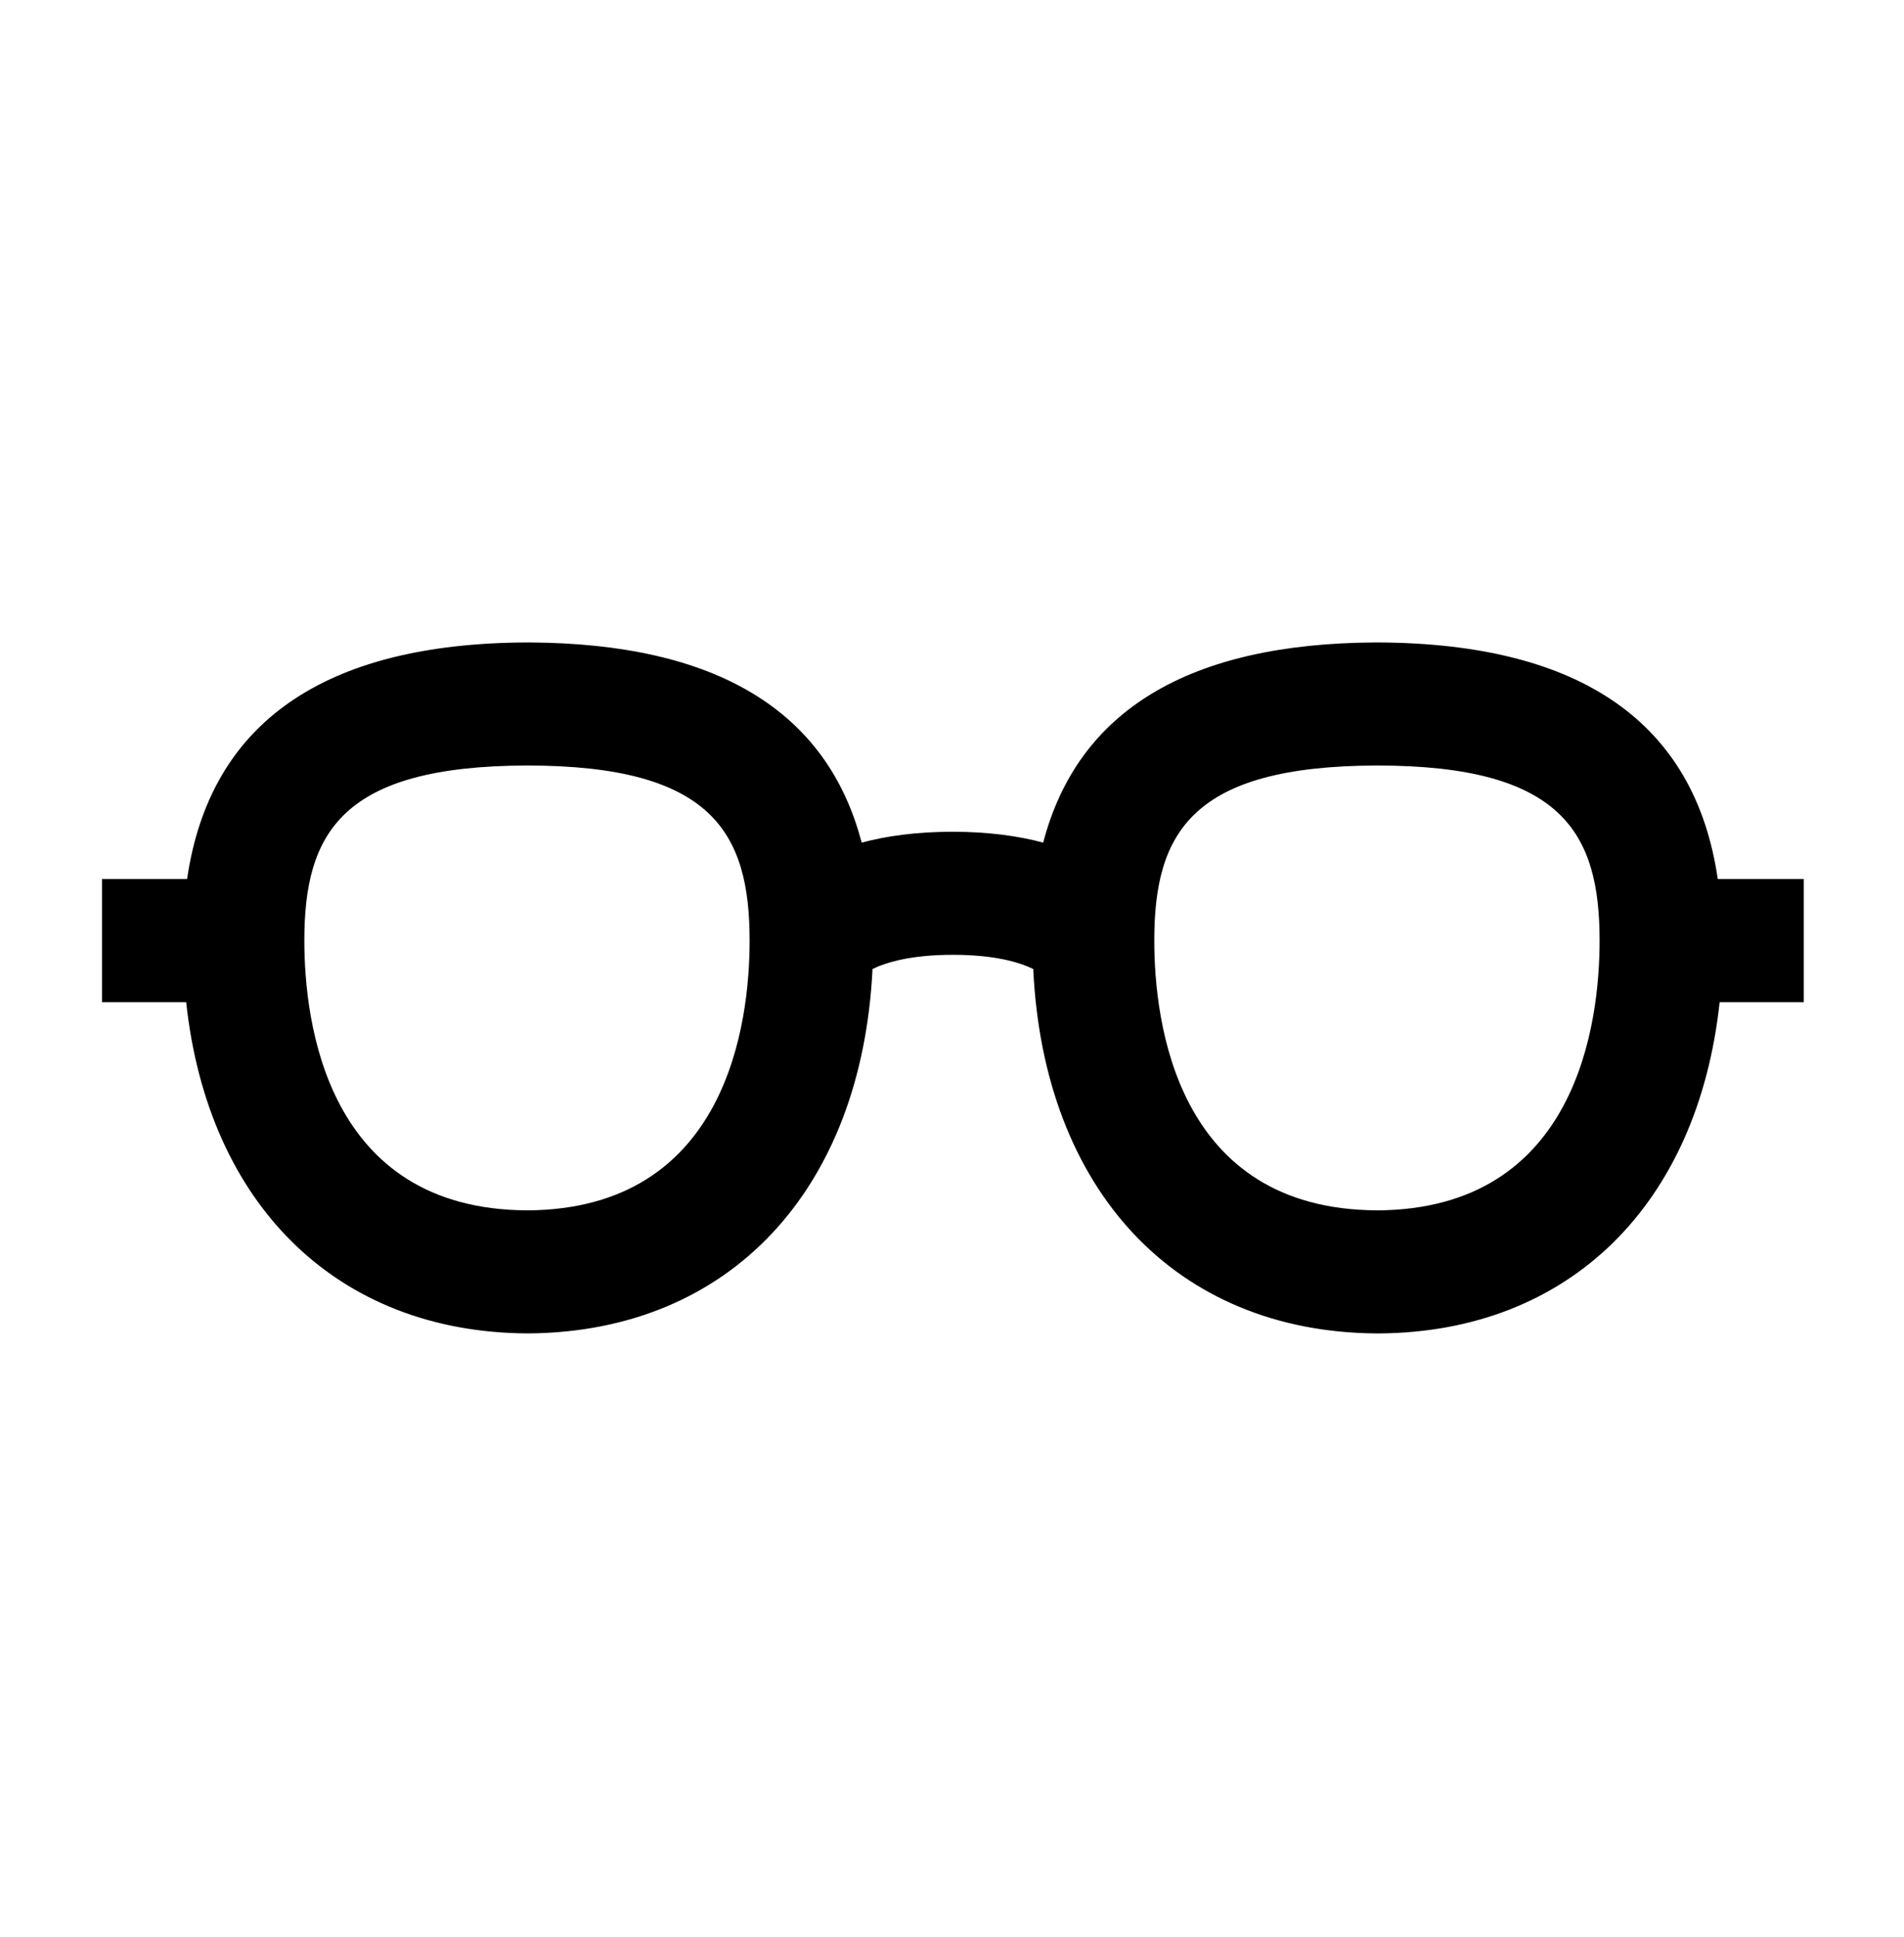
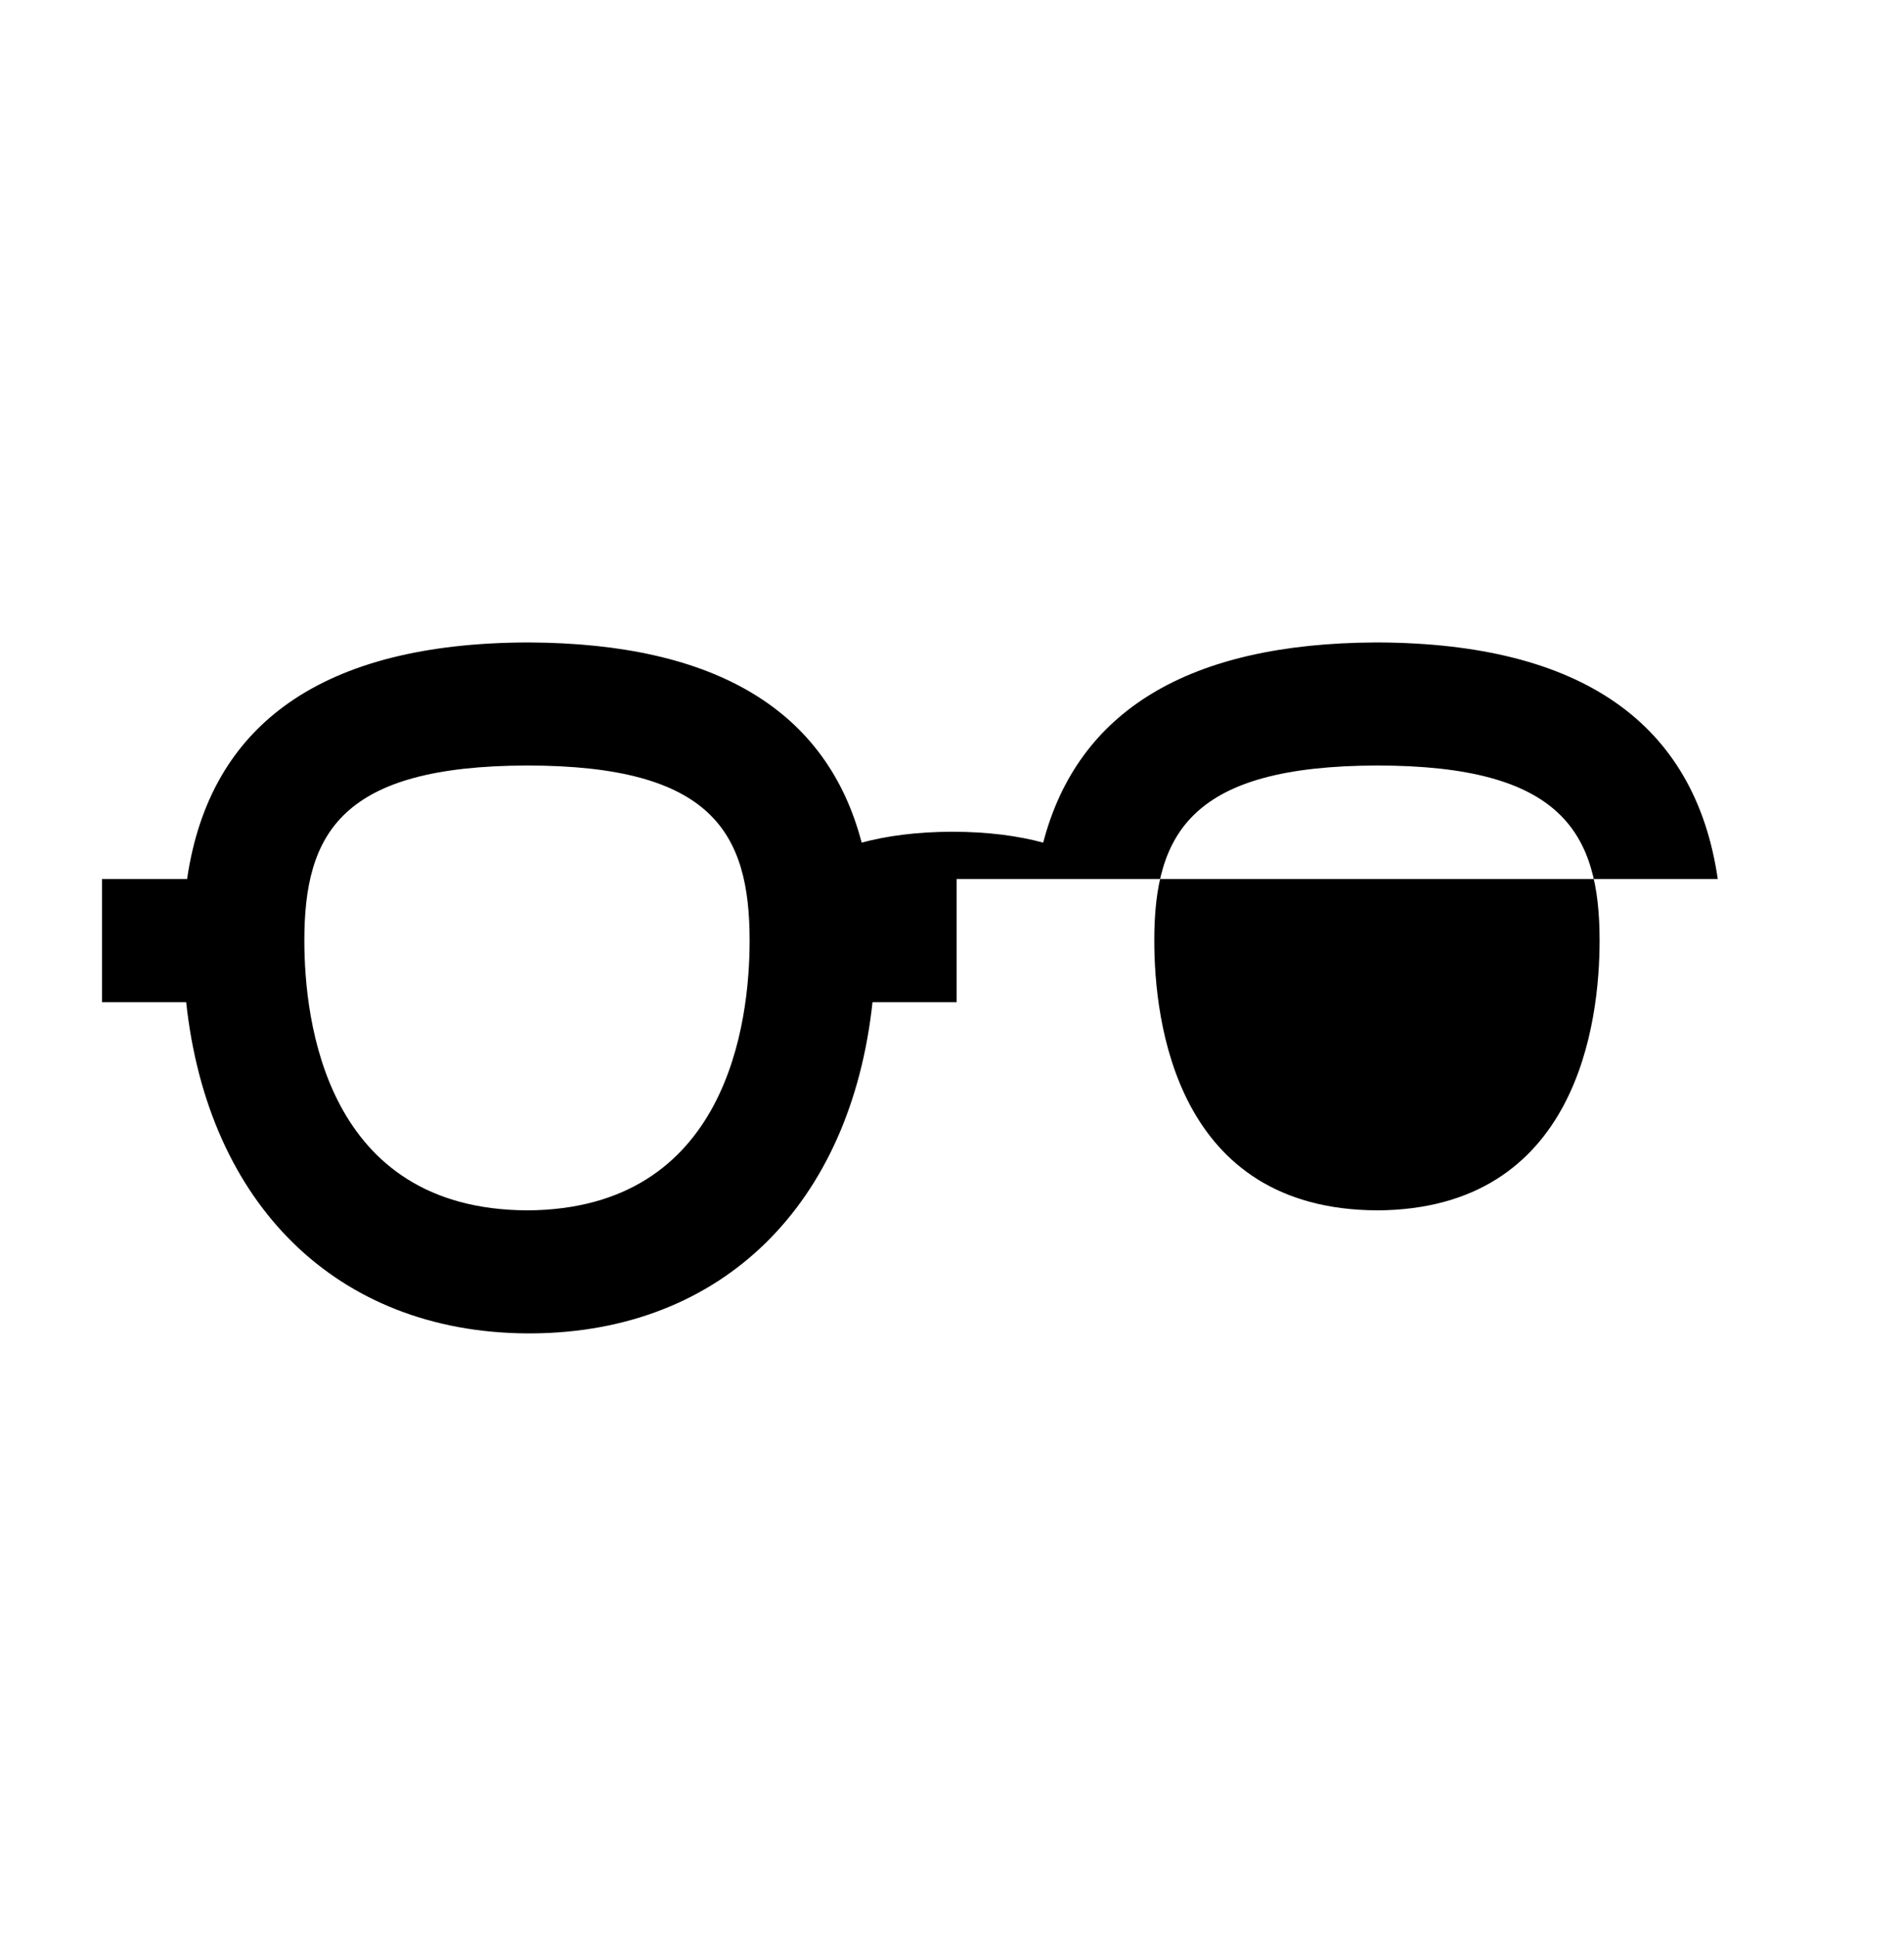
<svg xmlns="http://www.w3.org/2000/svg" width="58" height="59" fill="none">
-   <path d="M54.919 26.775h-2.592c-.692-4.757-4.162-7.178-10.34-7.207h-.086c-5.688.028-9.072 2.075-10.123 6.097-.749-.202-1.67-.331-2.765-.331-1.094 0-2.016.13-2.765.331-1.051-4.022-4.435-6.069-10.123-6.097h-.086c-6.178.028-9.648 2.45-10.34 7.207H3.107v3.748h2.564c.662 6.155 4.579 10.047 10.368 10.09h.086c6.106-.057 10.123-4.367 10.454-11.099.418-.202 1.167-.432 2.448-.432 1.282 0 2.03.23 2.448.432.317 6.732 4.335 11.056 10.455 11.1h.086c5.803-.044 9.706-3.936 10.368-10.09h2.563v-3.749h-.028zm-38.866 10.09c-6.12-.028-6.782-5.75-6.782-8.216 0-3.287 1.137-5.319 6.782-5.333 5.645 0 6.782 2.047 6.782 5.333 0 2.465-.662 8.188-6.782 8.217zm25.891 0c-6.12-.028-6.782-5.75-6.782-8.216 0-3.287 1.137-5.319 6.782-5.333 5.645 0 6.783 2.047 6.783 5.333 0 2.465-.663 8.188-6.783 8.217z" fill="#000" />
+   <path d="M54.919 26.775h-2.592c-.692-4.757-4.162-7.178-10.34-7.207h-.086c-5.688.028-9.072 2.075-10.123 6.097-.749-.202-1.67-.331-2.765-.331-1.094 0-2.016.13-2.765.331-1.051-4.022-4.435-6.069-10.123-6.097h-.086c-6.178.028-9.648 2.45-10.34 7.207H3.107v3.748h2.564c.662 6.155 4.579 10.047 10.368 10.09h.086h.086c5.803-.044 9.706-3.936 10.368-10.09h2.563v-3.749h-.028zm-38.866 10.09c-6.12-.028-6.782-5.75-6.782-8.216 0-3.287 1.137-5.319 6.782-5.333 5.645 0 6.782 2.047 6.782 5.333 0 2.465-.662 8.188-6.782 8.217zm25.891 0c-6.12-.028-6.782-5.75-6.782-8.216 0-3.287 1.137-5.319 6.782-5.333 5.645 0 6.783 2.047 6.783 5.333 0 2.465-.663 8.188-6.783 8.217z" fill="#000" />
</svg>